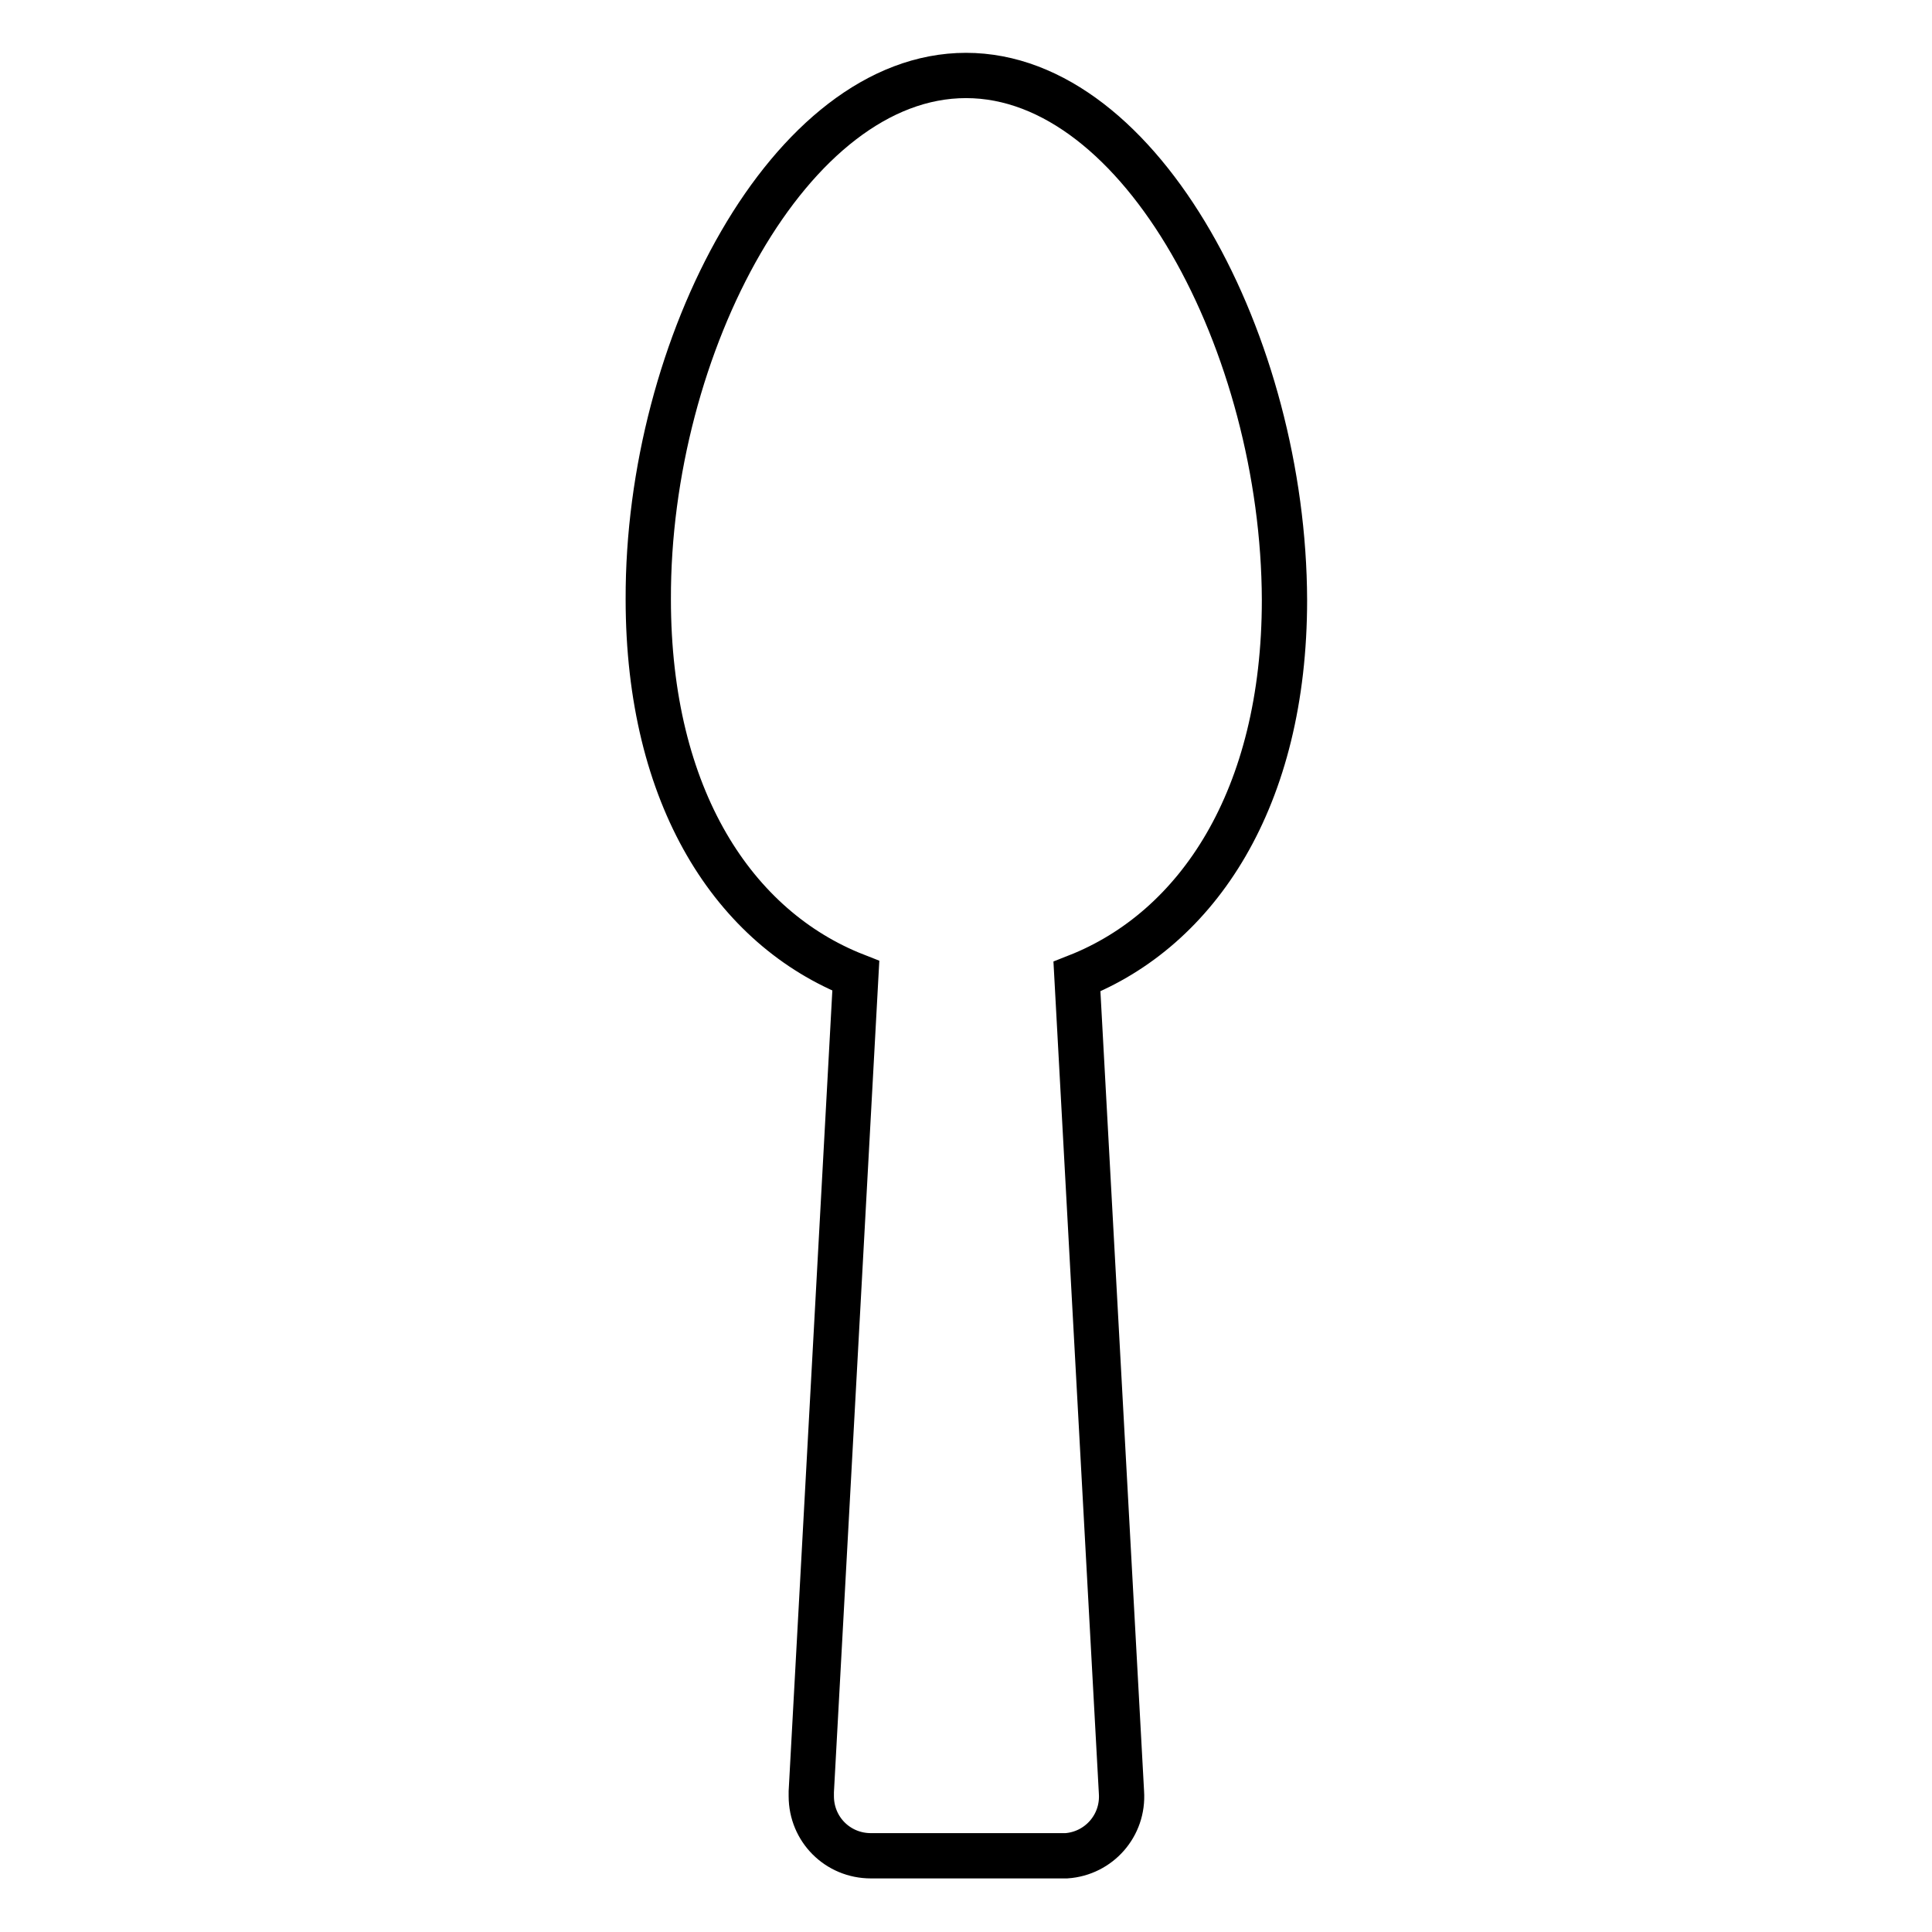
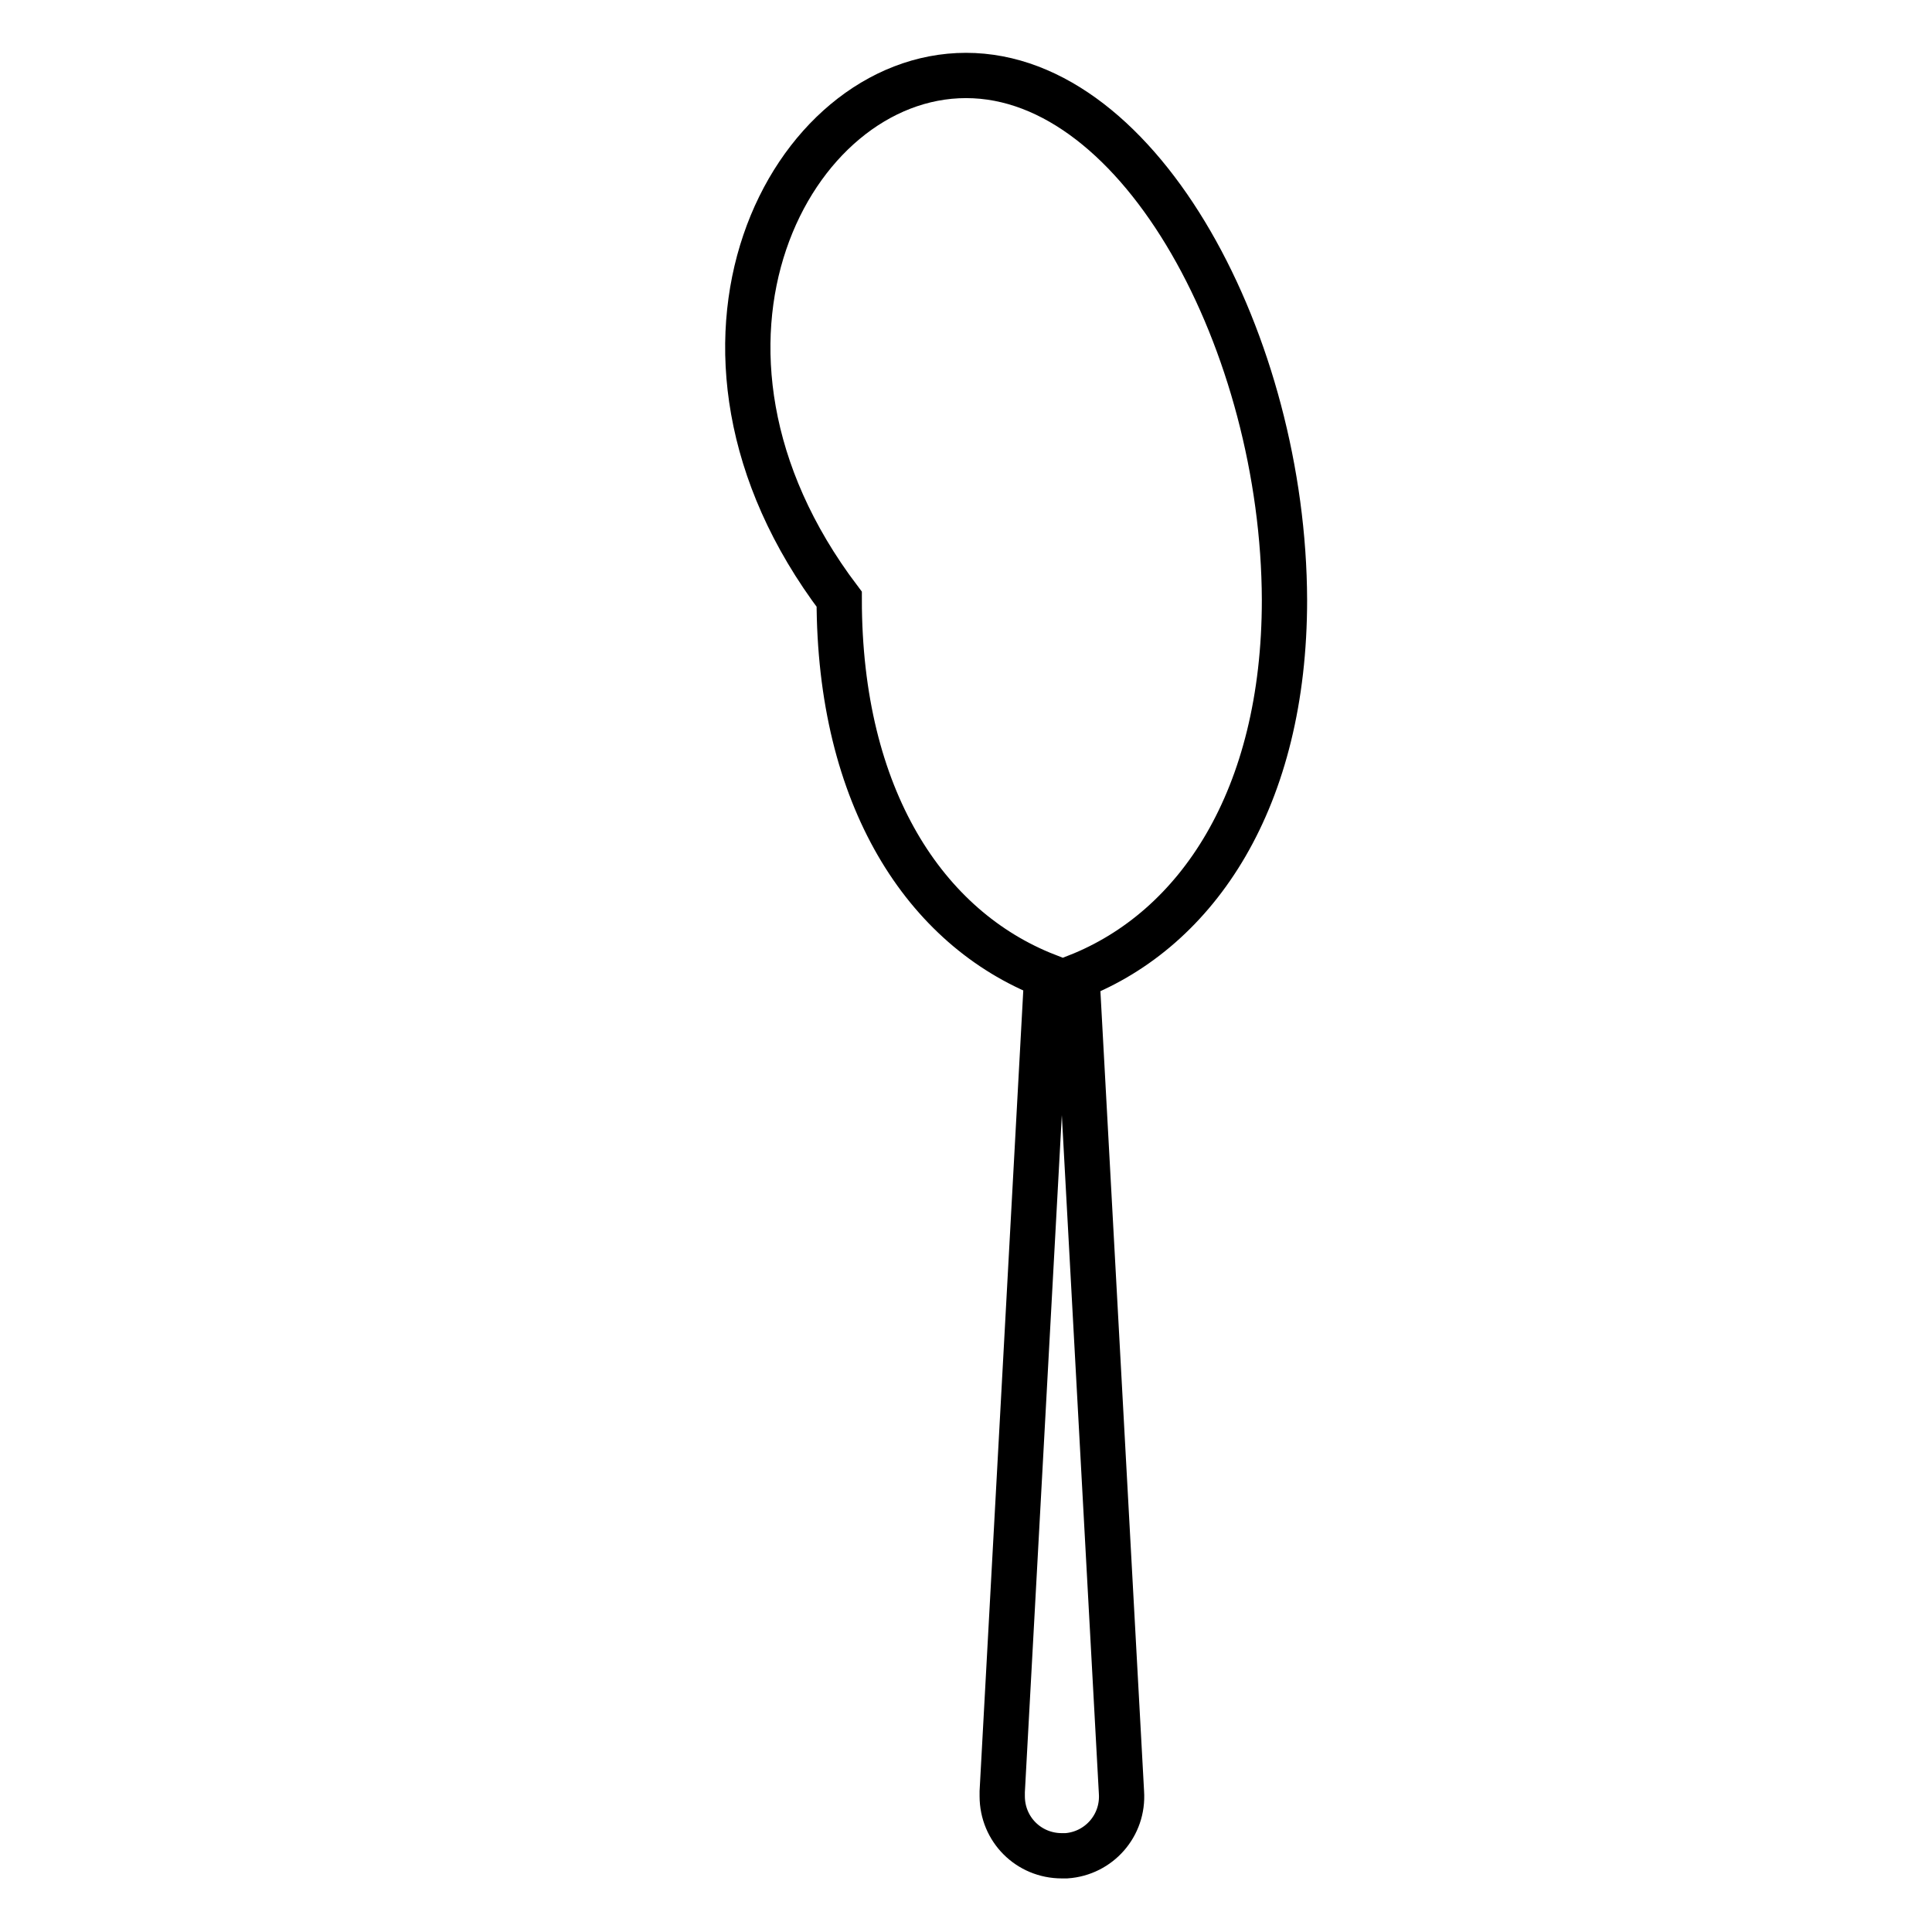
<svg xmlns="http://www.w3.org/2000/svg" version="1.1" x="0px" y="0px" viewBox="0 0 256 256" enable-background="new 0 0 256 256" xml:space="preserve">
  <g>
-     <path stroke-width="6" fill-opacity="0" stroke="#000000" d="M170.2,79.5c0,26.3-11.5,43.6-27.5,49.9l5.9,108.1c0.3,4.4-3,8.1-7.3,8.4c-0.2,0-0.4,0-0.6,0h-25.3 c-4.4,0-7.9-3.5-7.9-7.9c0-0.2,0-0.4,0-0.6l5.9-108.1c-16.1-6.3-27.5-23.6-27.5-49.9C85.8,45.8,104.7,10,128,10 C151.3,10,170.1,45.8,170.2,79.5L170.2,79.5z" />
+     <path stroke-width="6" fill-opacity="0" stroke="#000000" d="M170.2,79.5c0,26.3-11.5,43.6-27.5,49.9l5.9,108.1c0.3,4.4-3,8.1-7.3,8.4c-0.2,0-0.4,0-0.6,0c-4.4,0-7.9-3.5-7.9-7.9c0-0.2,0-0.4,0-0.6l5.9-108.1c-16.1-6.3-27.5-23.6-27.5-49.9C85.8,45.8,104.7,10,128,10 C151.3,10,170.1,45.8,170.2,79.5L170.2,79.5z" />
  </g>
</svg>